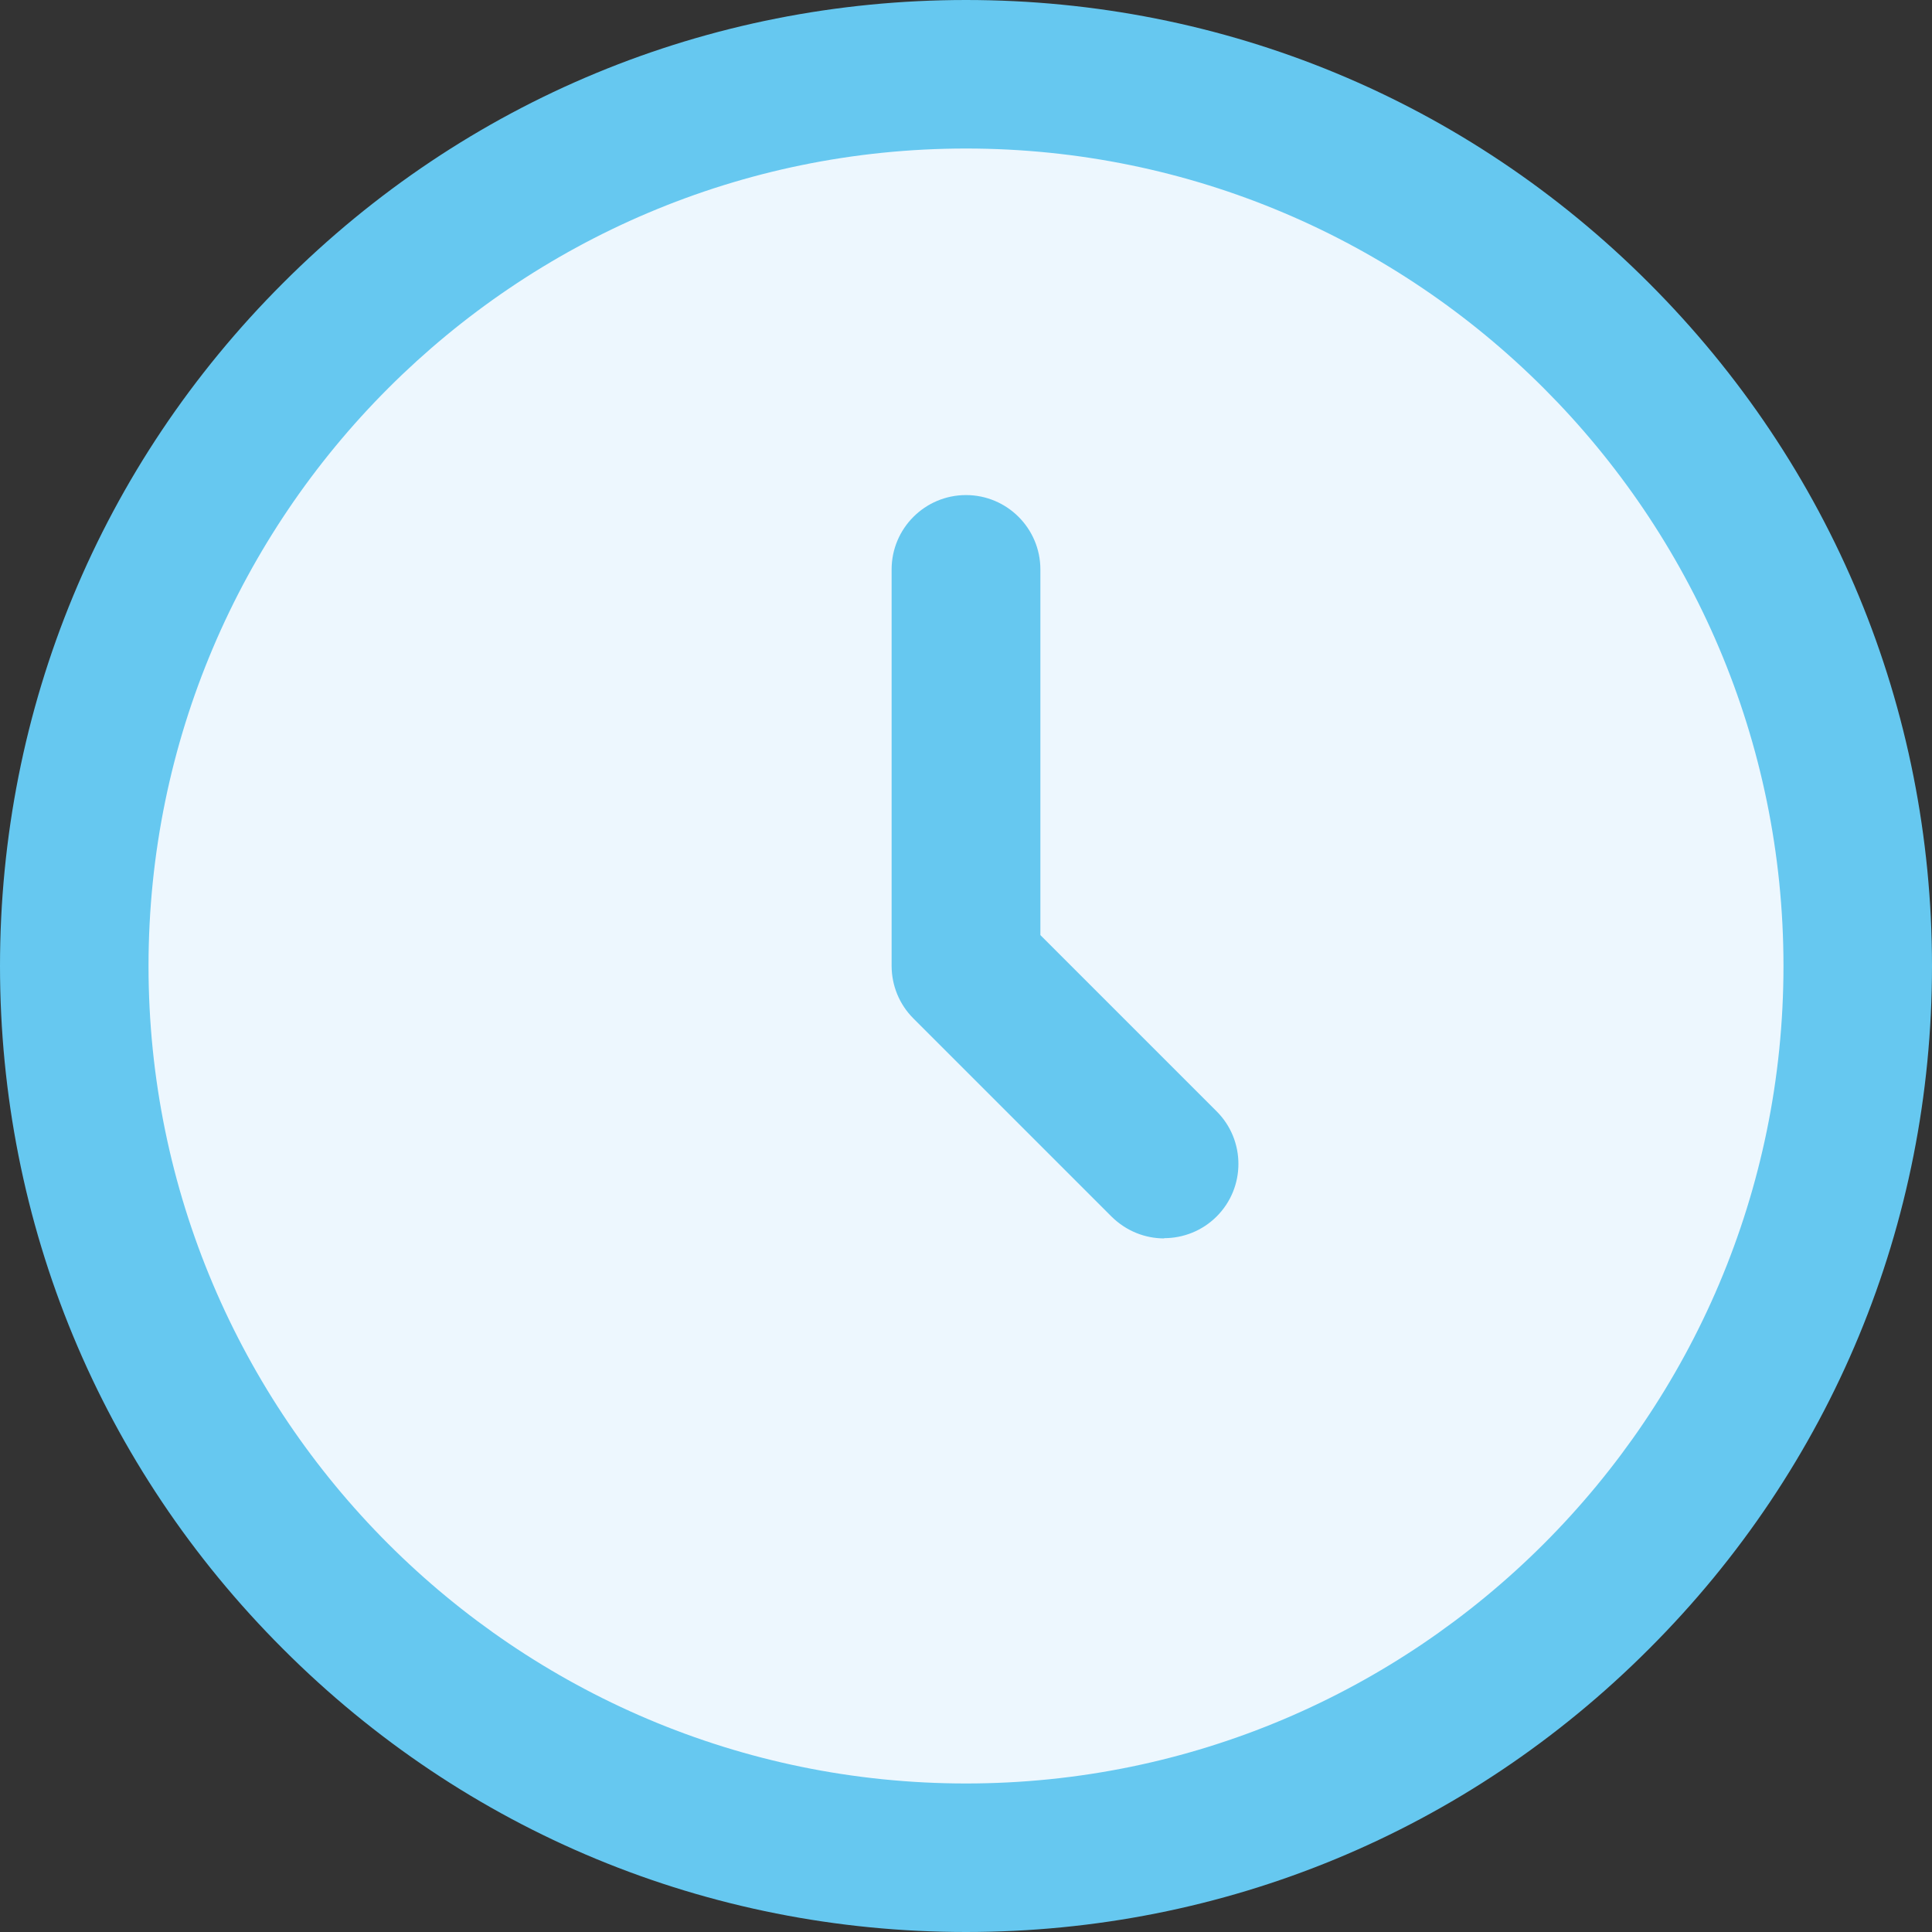
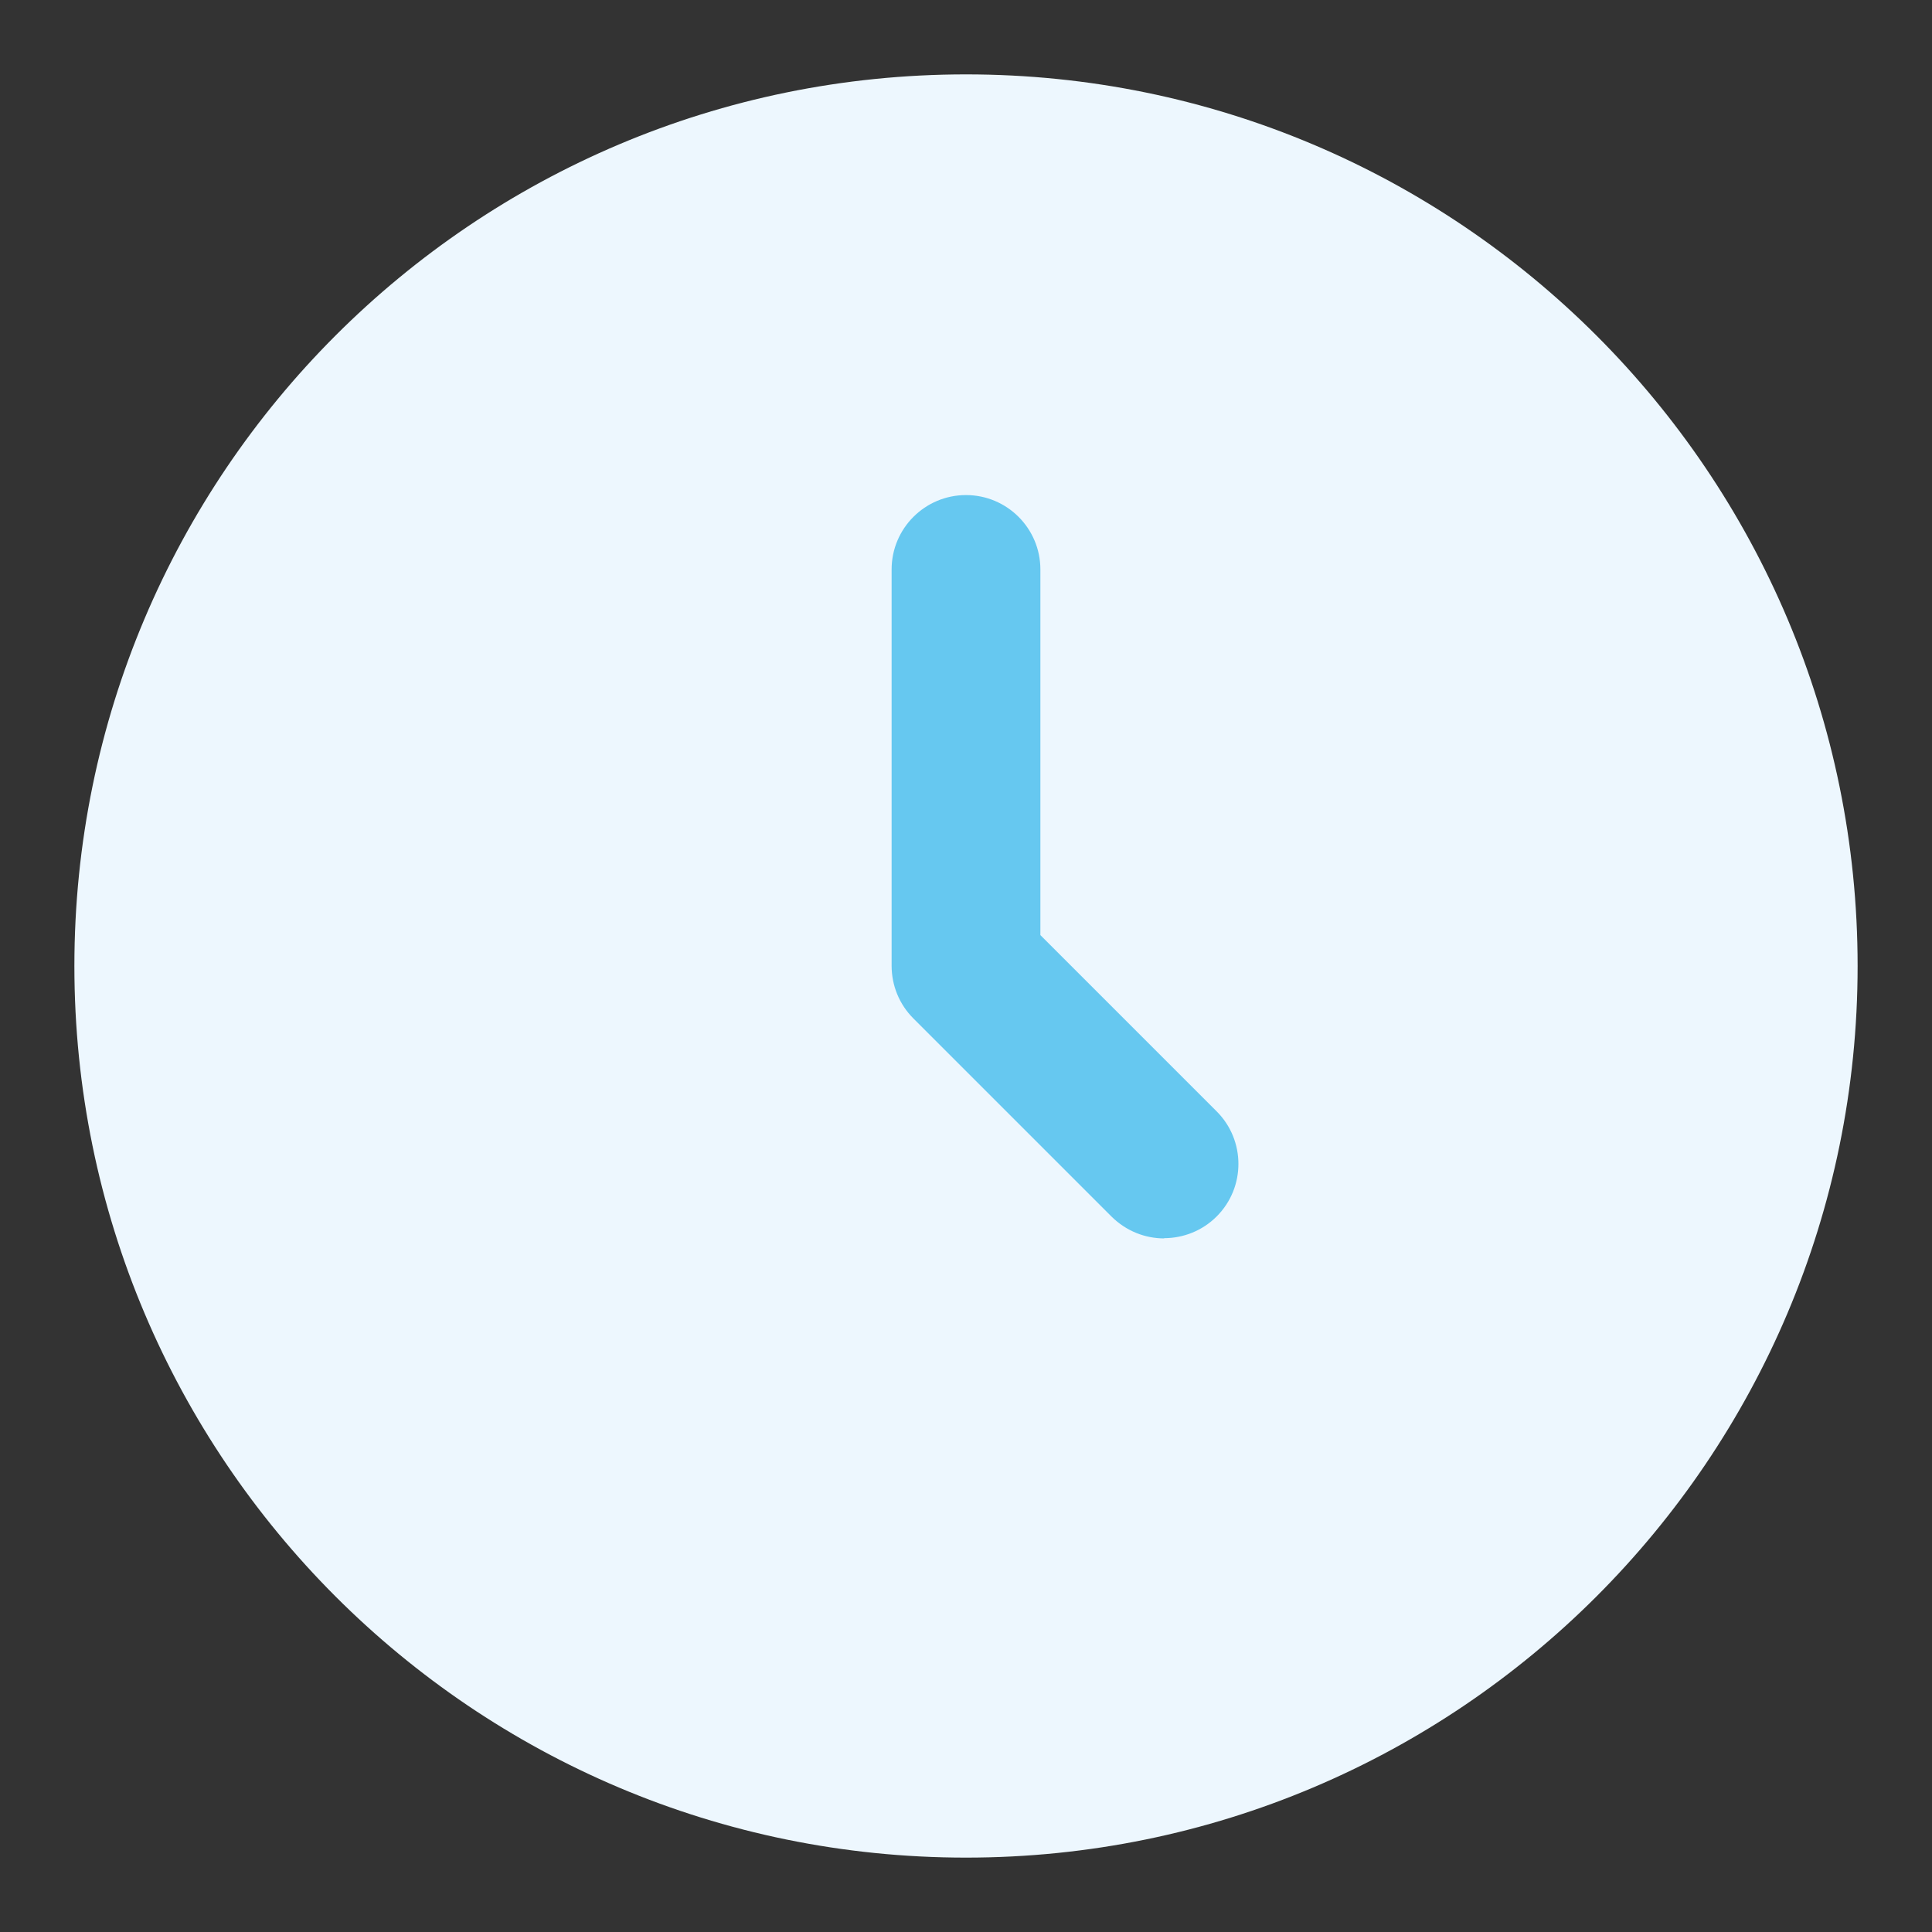
<svg xmlns="http://www.w3.org/2000/svg" id="Layer_1" version="1.1" viewBox="0 0 800 800">
  <rect x="0" y="0" width="800" height="800" fill="#333333" stroke="none" />
  <defs>
    <style>
      .st0 {
        fill: #edf7fe;
        isolation: isolate;
      }

      .st1 {
        fill: #66c8f0;
      }
    </style>
  </defs>
  <path class="st0" d="M769.2,400c0,203.9-165.3,369.2-369.2,369.2S30.8,603.9,30.8,400,196.1,30.8,400,30.8s369.2,165.3,369.2,369.2Z" />
  <path class="st1" d="M482.1,512.8c-7.9,0-15.7-3-21.8-9l-82.1-82.1c-5.8-5.8-9-13.6-9-21.8v-164.1c0-17,13.8-30.8,30.8-30.8s30.8,13.8,30.8,30.8v151.4l73,73c12,12,12,31.5,0,43.5-6,6-13.9,9-21.8,9Z" />
-   <path class="st1" d="M400,800c-106.8,0-207.3-41.6-282.8-117.2C41.6,607.3,0,506.8,0,400S41.6,192.7,117.2,117.2C192.7,41.6,293.2,0,400,0s207.3,41.6,282.8,117.2c75.6,75.6,117.2,176,117.2,282.8s-41.6,207.3-117.2,282.8c-75.5,75.6-176,117.2-282.8,117.2ZM400,61.5c-186.6,0-338.5,151.8-338.5,338.5s151.8,338.5,338.5,338.5,338.5-151.8,338.5-338.5S586.6,61.5,400,61.5Z" />
</svg>